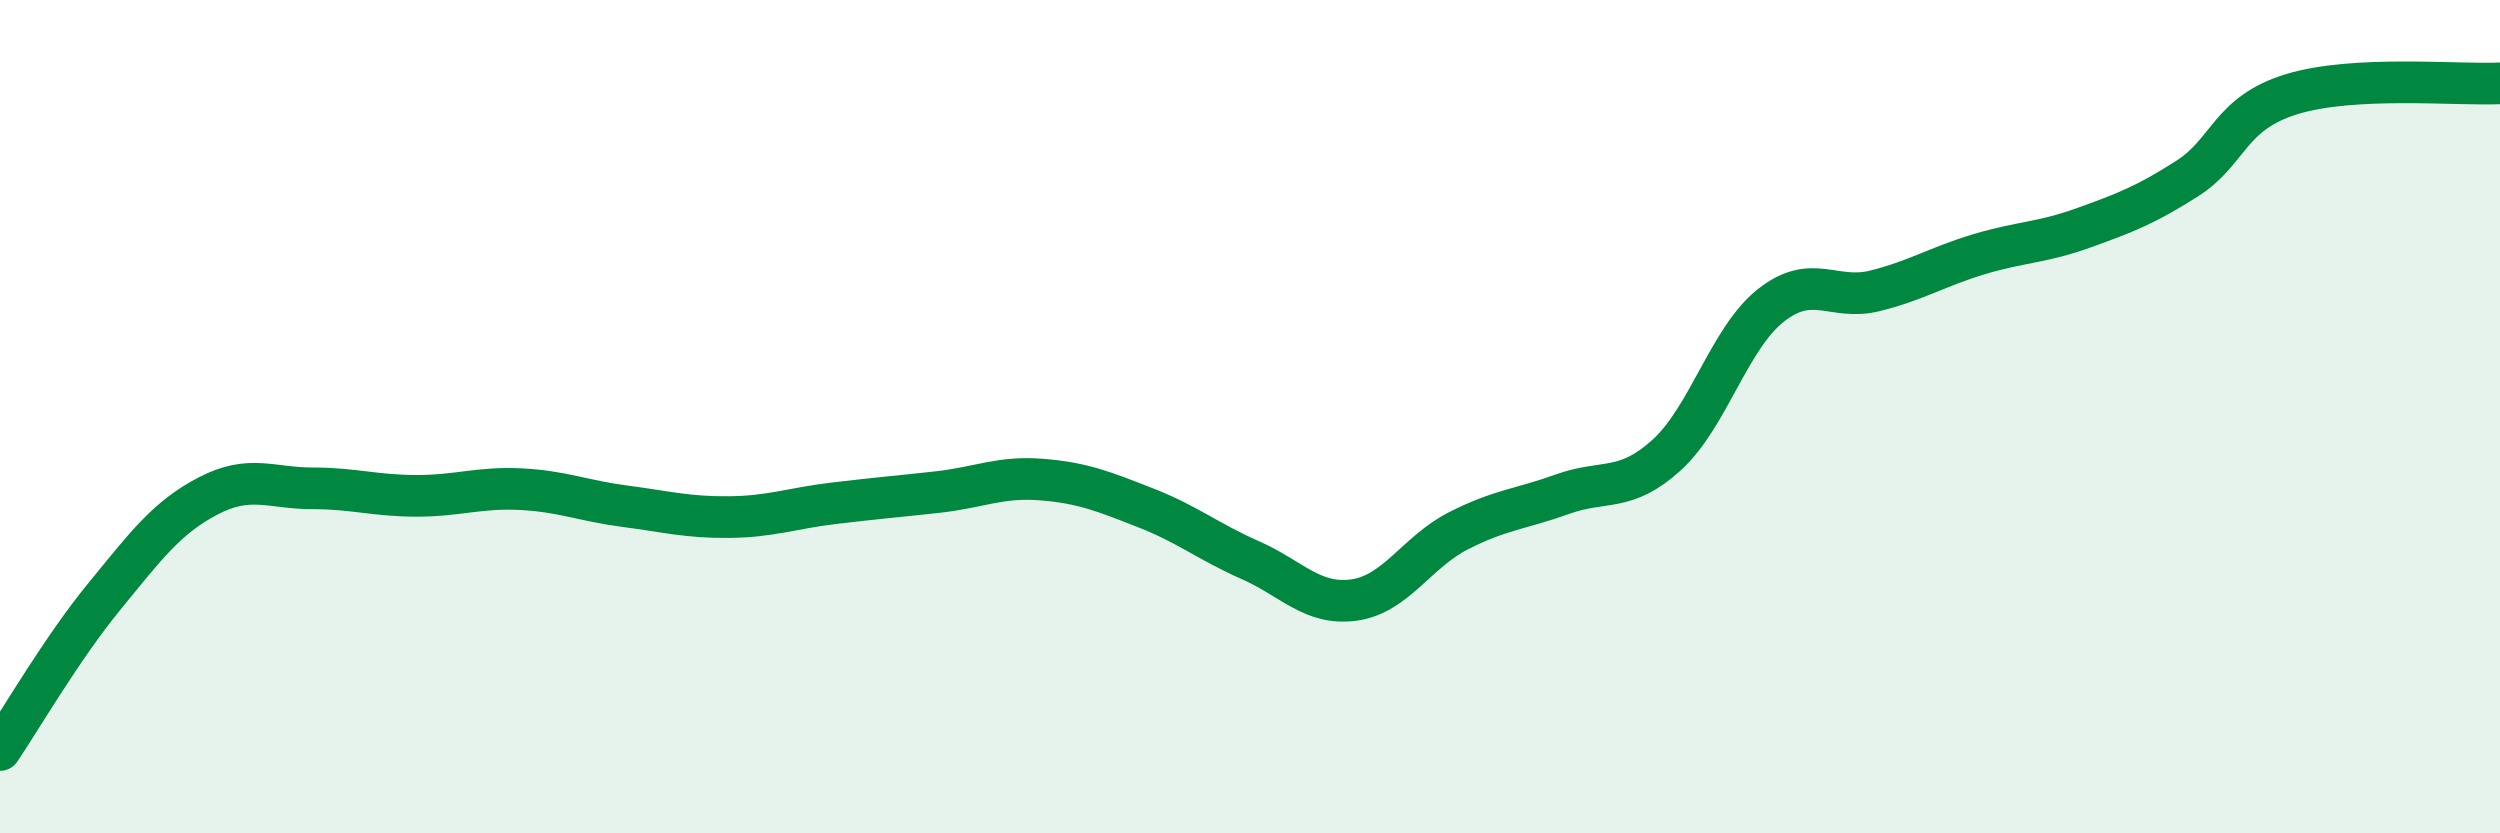
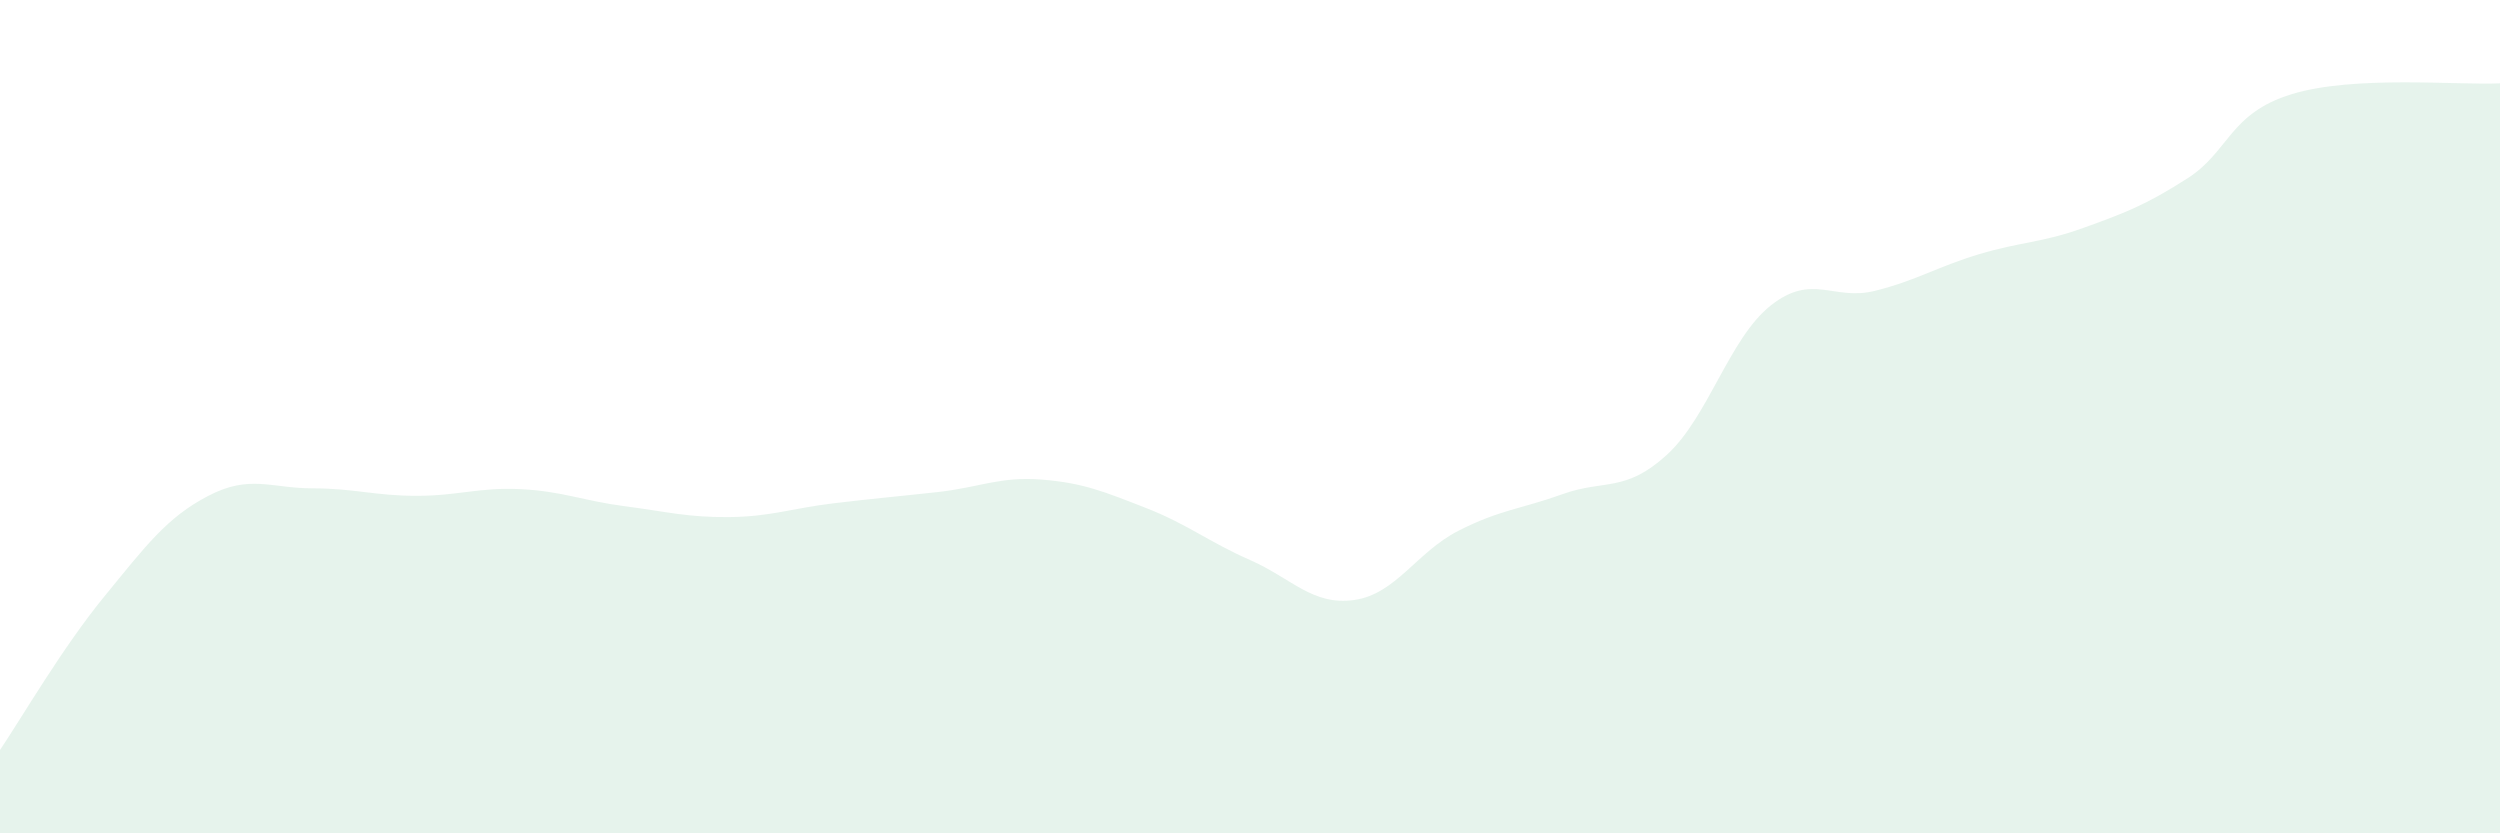
<svg xmlns="http://www.w3.org/2000/svg" width="60" height="20" viewBox="0 0 60 20">
  <path d="M 0,18 C 0.5,17.26 1.5,15.54 2.5,14.32 C 3.5,13.1 4,12.42 5,11.9 C 6,11.38 6.5,11.72 7.5,11.72 C 8.5,11.72 9,11.9 10,11.9 C 11,11.9 11.5,11.69 12.5,11.74 C 13.5,11.79 14,12.02 15,12.15 C 16,12.28 16.5,12.42 17.5,12.41 C 18.5,12.4 19,12.2 20,12.08 C 21,11.96 21.5,11.92 22.5,11.81 C 23.5,11.7 24,11.43 25,11.51 C 26,11.59 26.5,11.8 27.5,12.19 C 28.5,12.58 29,13 30,13.44 C 31,13.88 31.5,14.54 32.5,14.4 C 33.5,14.26 34,13.25 35,12.74 C 36,12.23 36.5,12.22 37.5,11.86 C 38.5,11.5 39,11.83 40,10.92 C 41,10.01 41.5,8.12 42.5,7.33 C 43.5,6.54 44,7.23 45,6.98 C 46,6.73 46.5,6.4 47.5,6.1 C 48.5,5.8 49,5.83 50,5.47 C 51,5.11 51.5,4.92 52.5,4.28 C 53.5,3.64 53.5,2.72 55,2.26 C 56.5,1.8 59,2.05 60,2L60 20L0 20Z" fill="#008740" opacity="0.1" stroke-linecap="round" stroke-linejoin="round" />
-   <path d="M 0,18 C 0.5,17.26 1.5,15.54 2.5,14.32 C 3.5,13.1 4,12.42 5,11.9 C 6,11.38 6.5,11.72 7.5,11.72 C 8.5,11.72 9,11.9 10,11.9 C 11,11.9 11.5,11.69 12.5,11.74 C 13.5,11.79 14,12.02 15,12.15 C 16,12.28 16.5,12.42 17.5,12.41 C 18.5,12.4 19,12.2 20,12.08 C 21,11.96 21.5,11.92 22.5,11.81 C 23.5,11.7 24,11.43 25,11.51 C 26,11.59 26.5,11.8 27.5,12.19 C 28.5,12.58 29,13 30,13.44 C 31,13.88 31.5,14.54 32.5,14.4 C 33.5,14.26 34,13.25 35,12.74 C 36,12.23 36.5,12.22 37.5,11.86 C 38.5,11.5 39,11.83 40,10.92 C 41,10.01 41.5,8.12 42.5,7.33 C 43.5,6.54 44,7.23 45,6.98 C 46,6.73 46.5,6.4 47.5,6.1 C 48.5,5.8 49,5.83 50,5.47 C 51,5.11 51.5,4.92 52.5,4.28 C 53.5,3.64 53.5,2.72 55,2.26 C 56.5,1.8 59,2.05 60,2" stroke="#008740" stroke-width="1" fill="none" stroke-linecap="round" stroke-linejoin="round" />
</svg>